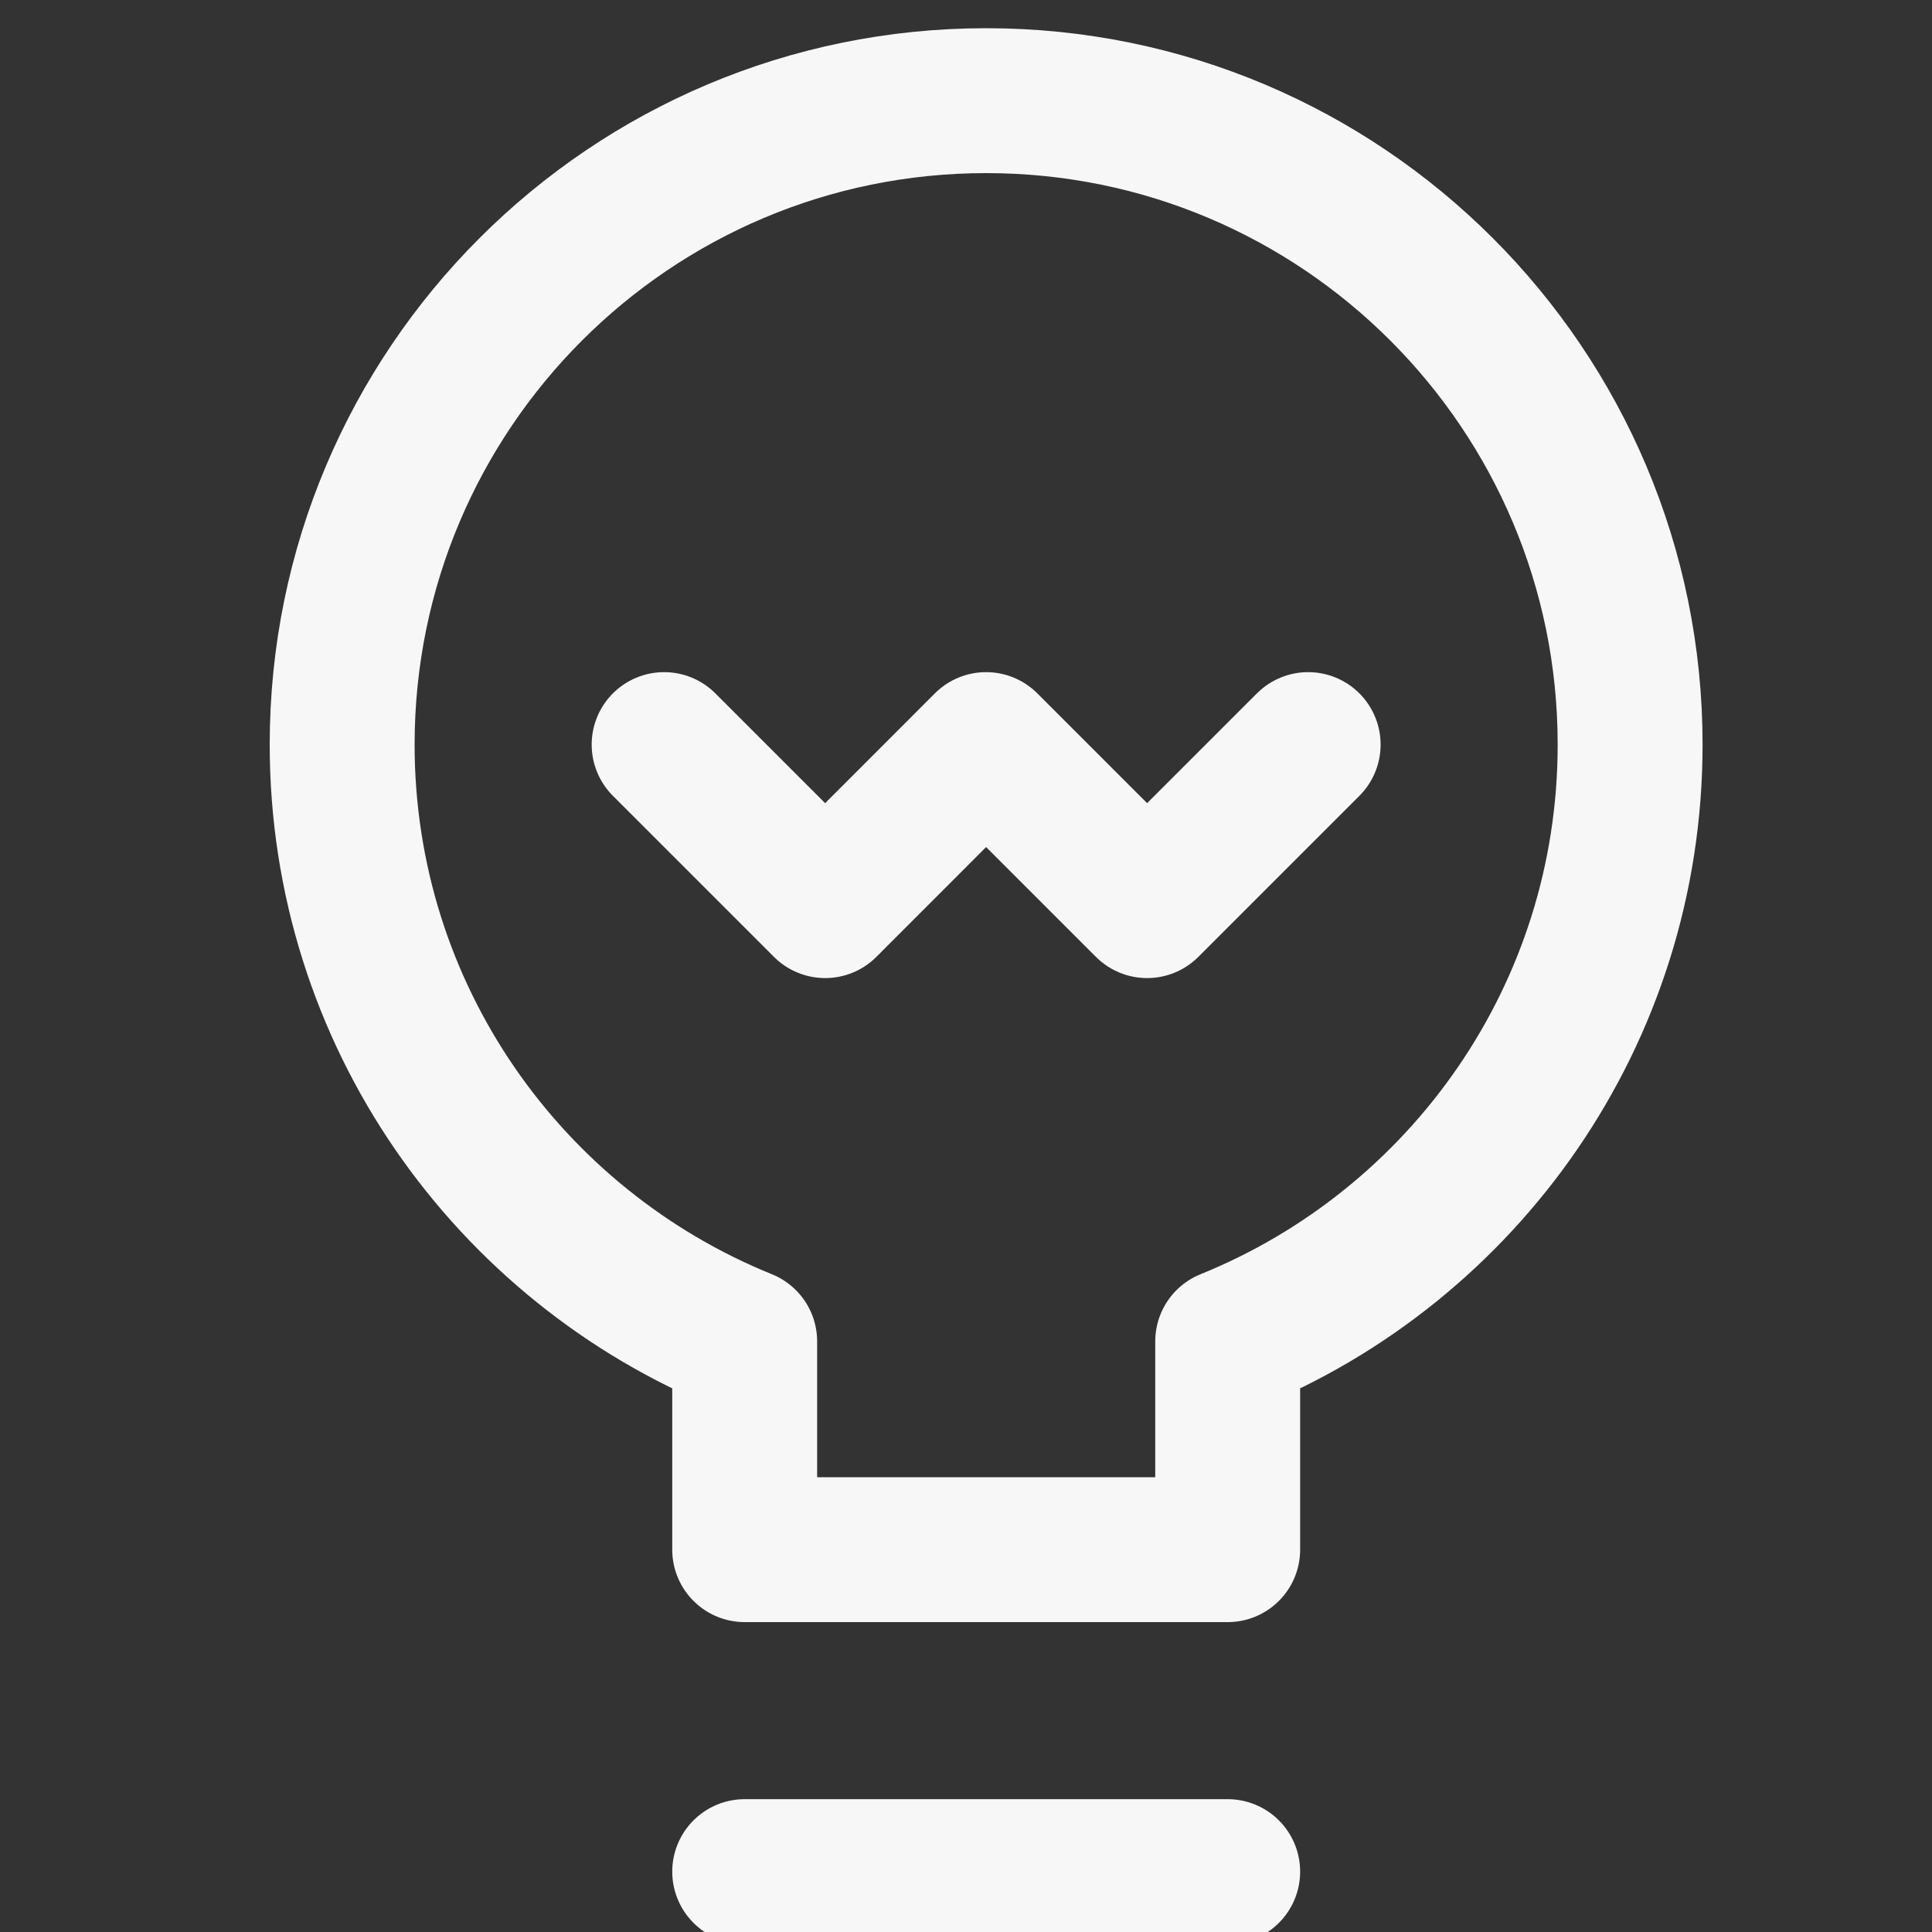
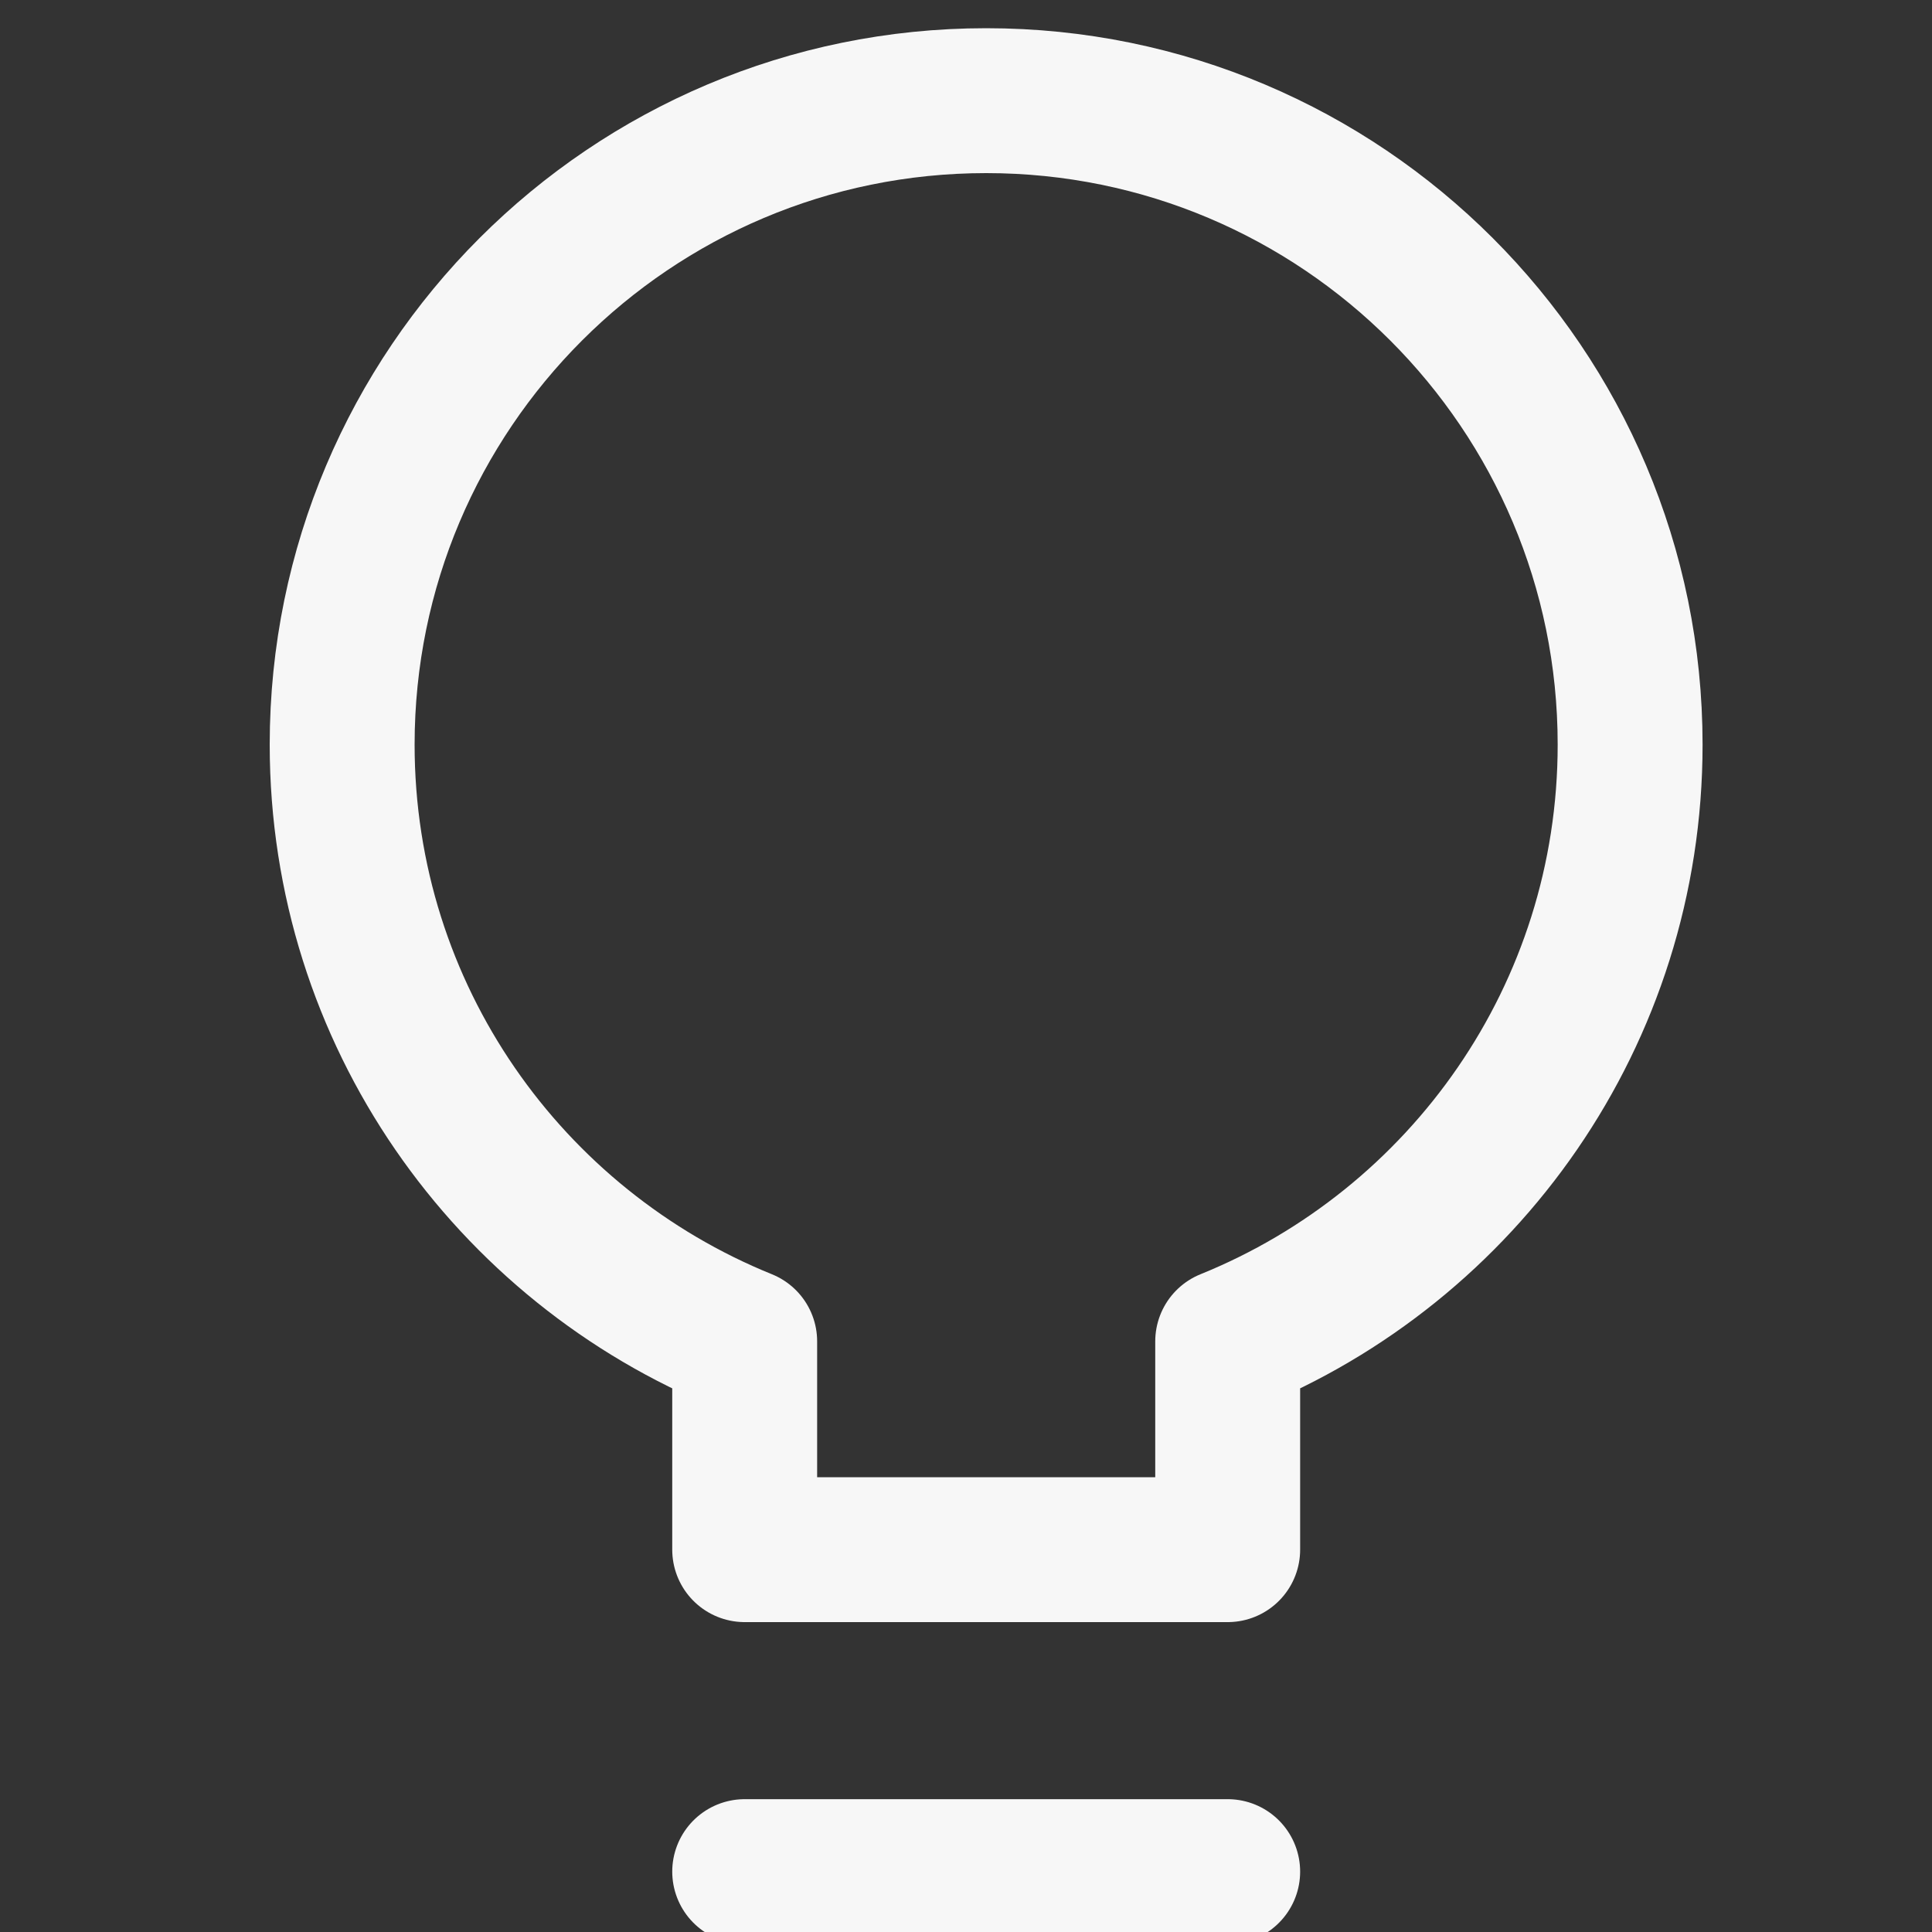
<svg xmlns="http://www.w3.org/2000/svg" width="20" height="20" viewBox="0 0 20 20" fill="none">
  <rect x="0" y="0" width="20" height="20" fill="#333333" stroke="none" />
  <g clip-path="url(#clip0_40001340_419)">
    <path d="M16.875 7.708C16.875 4.027 13.89 1.042 10.209 1.042C6.527 1.042 3.542 4.027 3.542 7.708C3.542 10.506 5.266 12.897 7.709 13.886V16.042H12.709V13.886C15.151 12.897 16.875 10.506 16.875 7.708Z" stroke="#F7F7F7" stroke-width="1.5" stroke-linecap="round" stroke-linejoin="round" />
    <path d="M7.709 19.375H12.709" stroke="#F7F7F7" stroke-width="1.5" stroke-linecap="round" stroke-linejoin="round" />
-     <path d="M6.875 7.708L8.542 9.375L10.208 7.708L11.875 9.375L13.542 7.708" stroke="#F7F7F7" stroke-width="1.5" stroke-linecap="round" stroke-linejoin="round" />
  </g>
  <defs>
    <clipPath id="clip0_40001340_419">
      <rect width="20" height="20" fill="white" />
    </clipPath>
  </defs>
</svg>